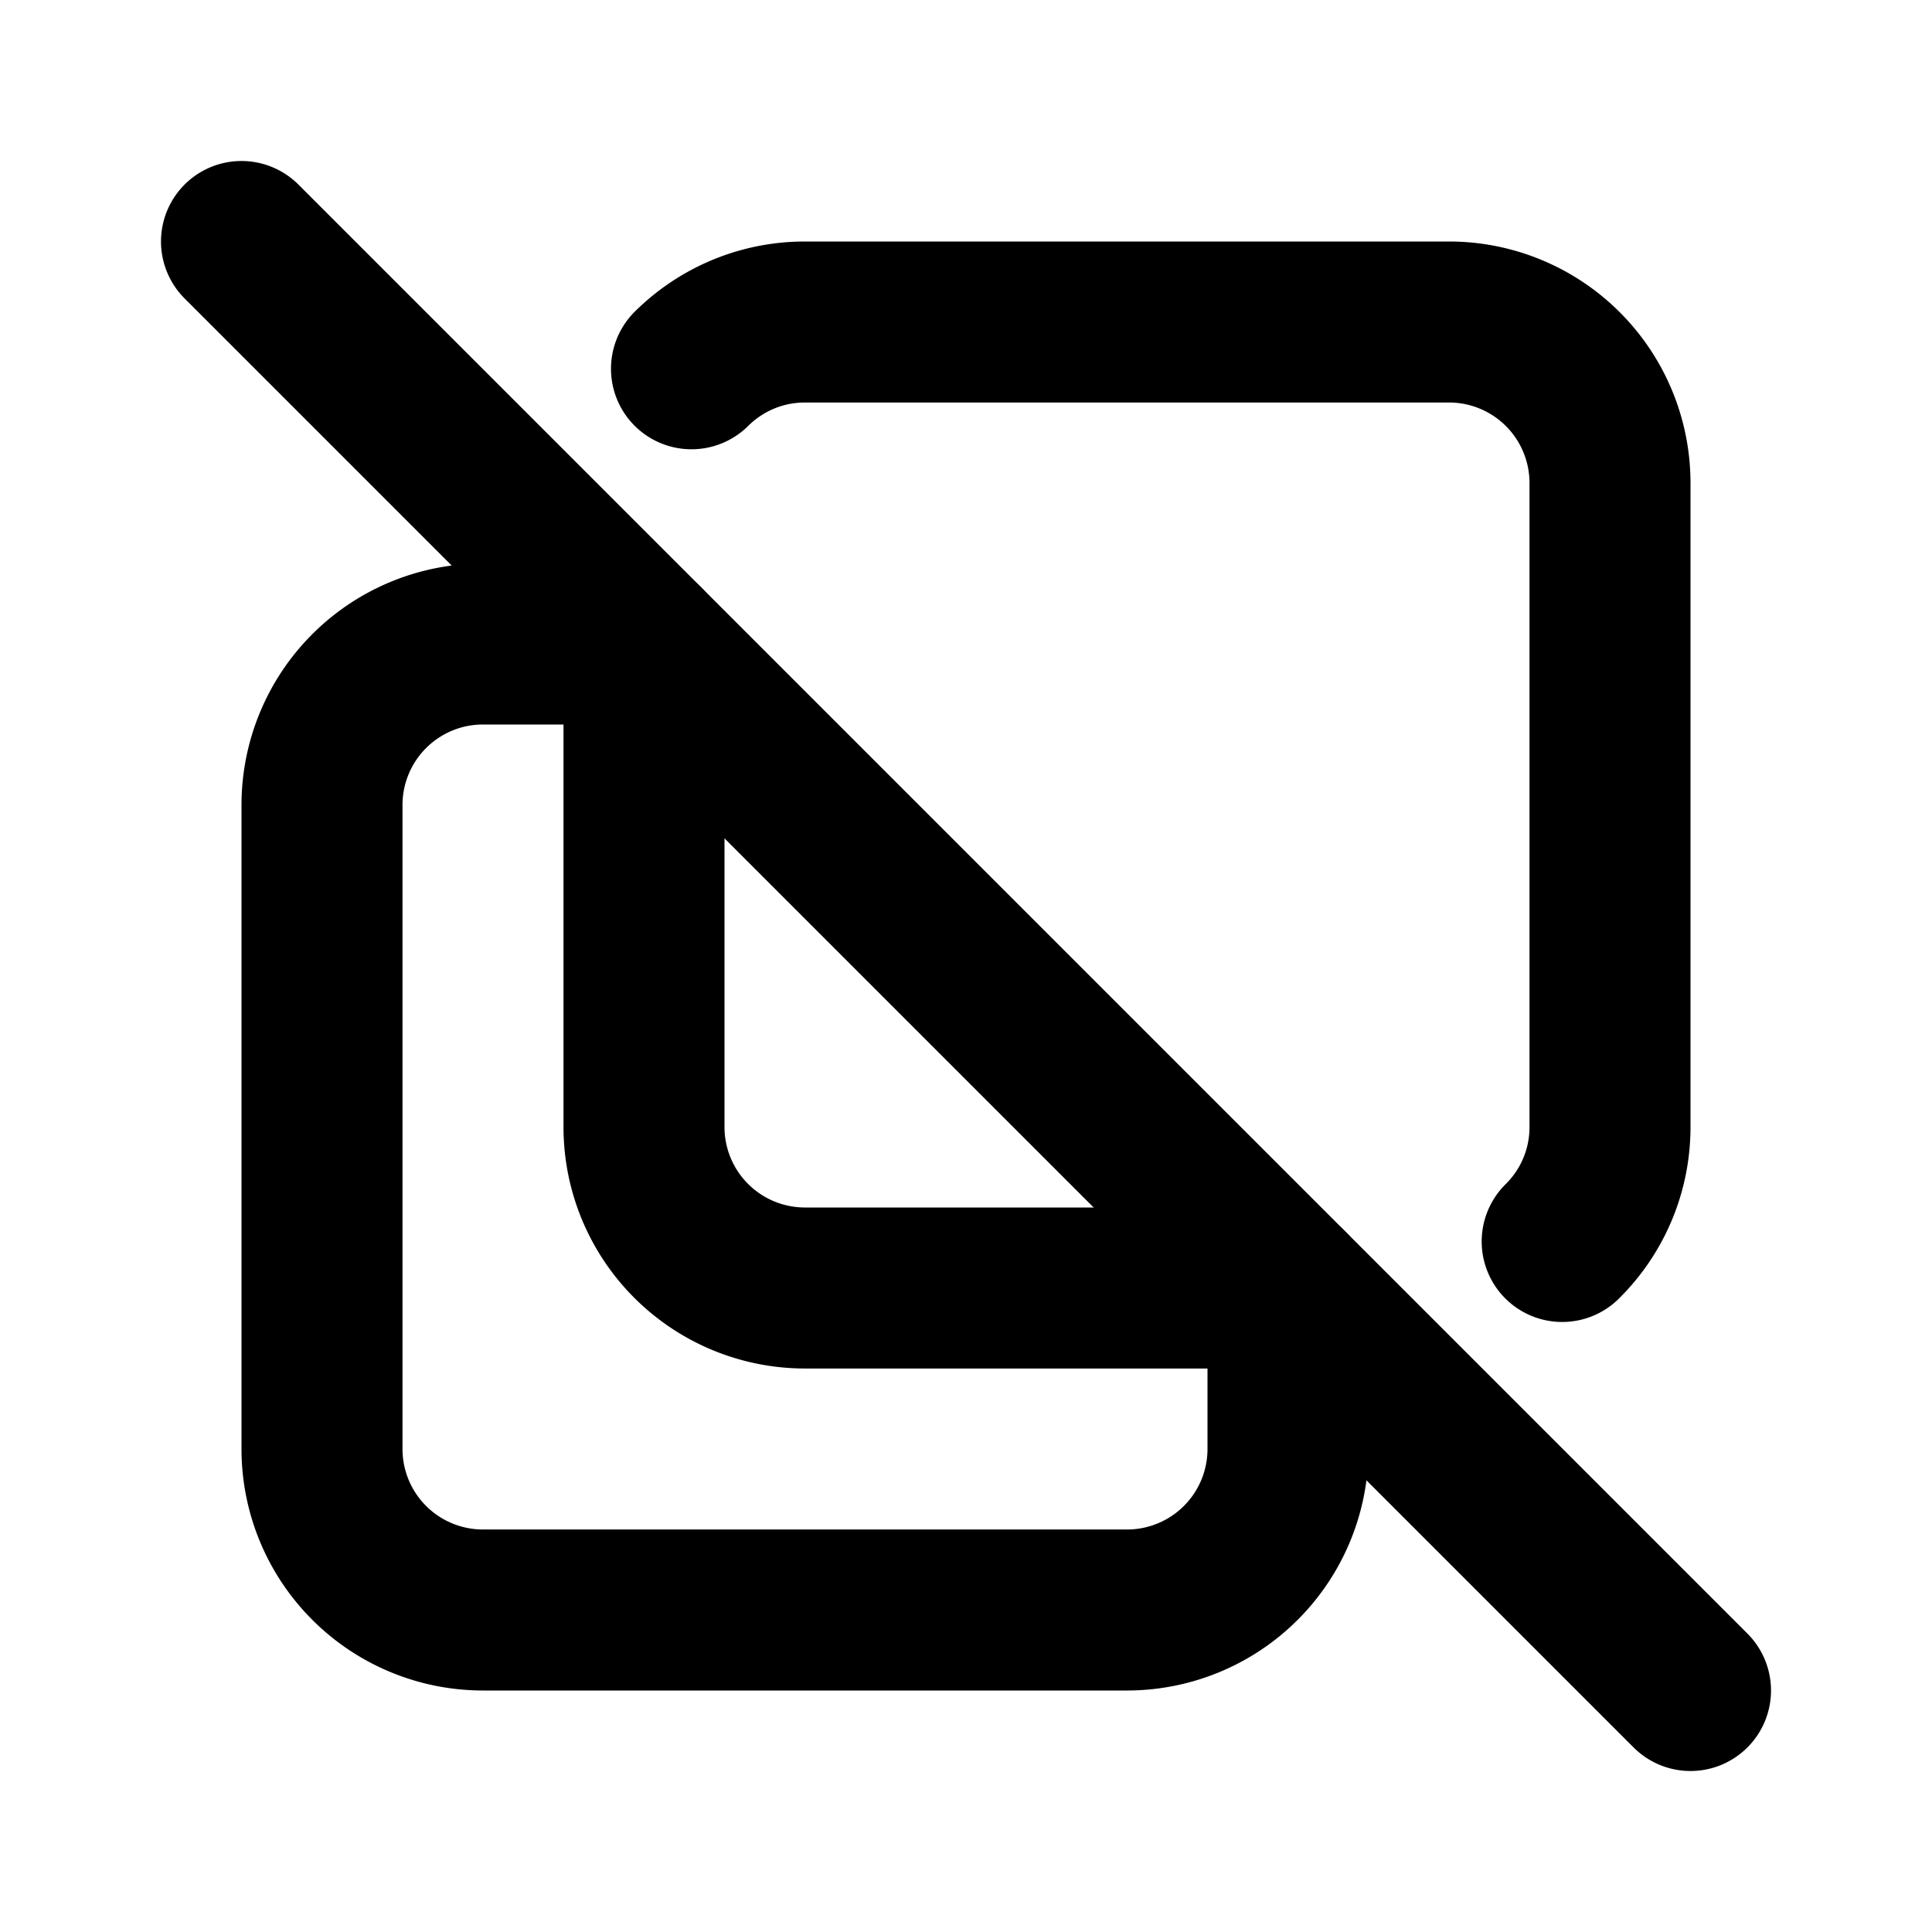
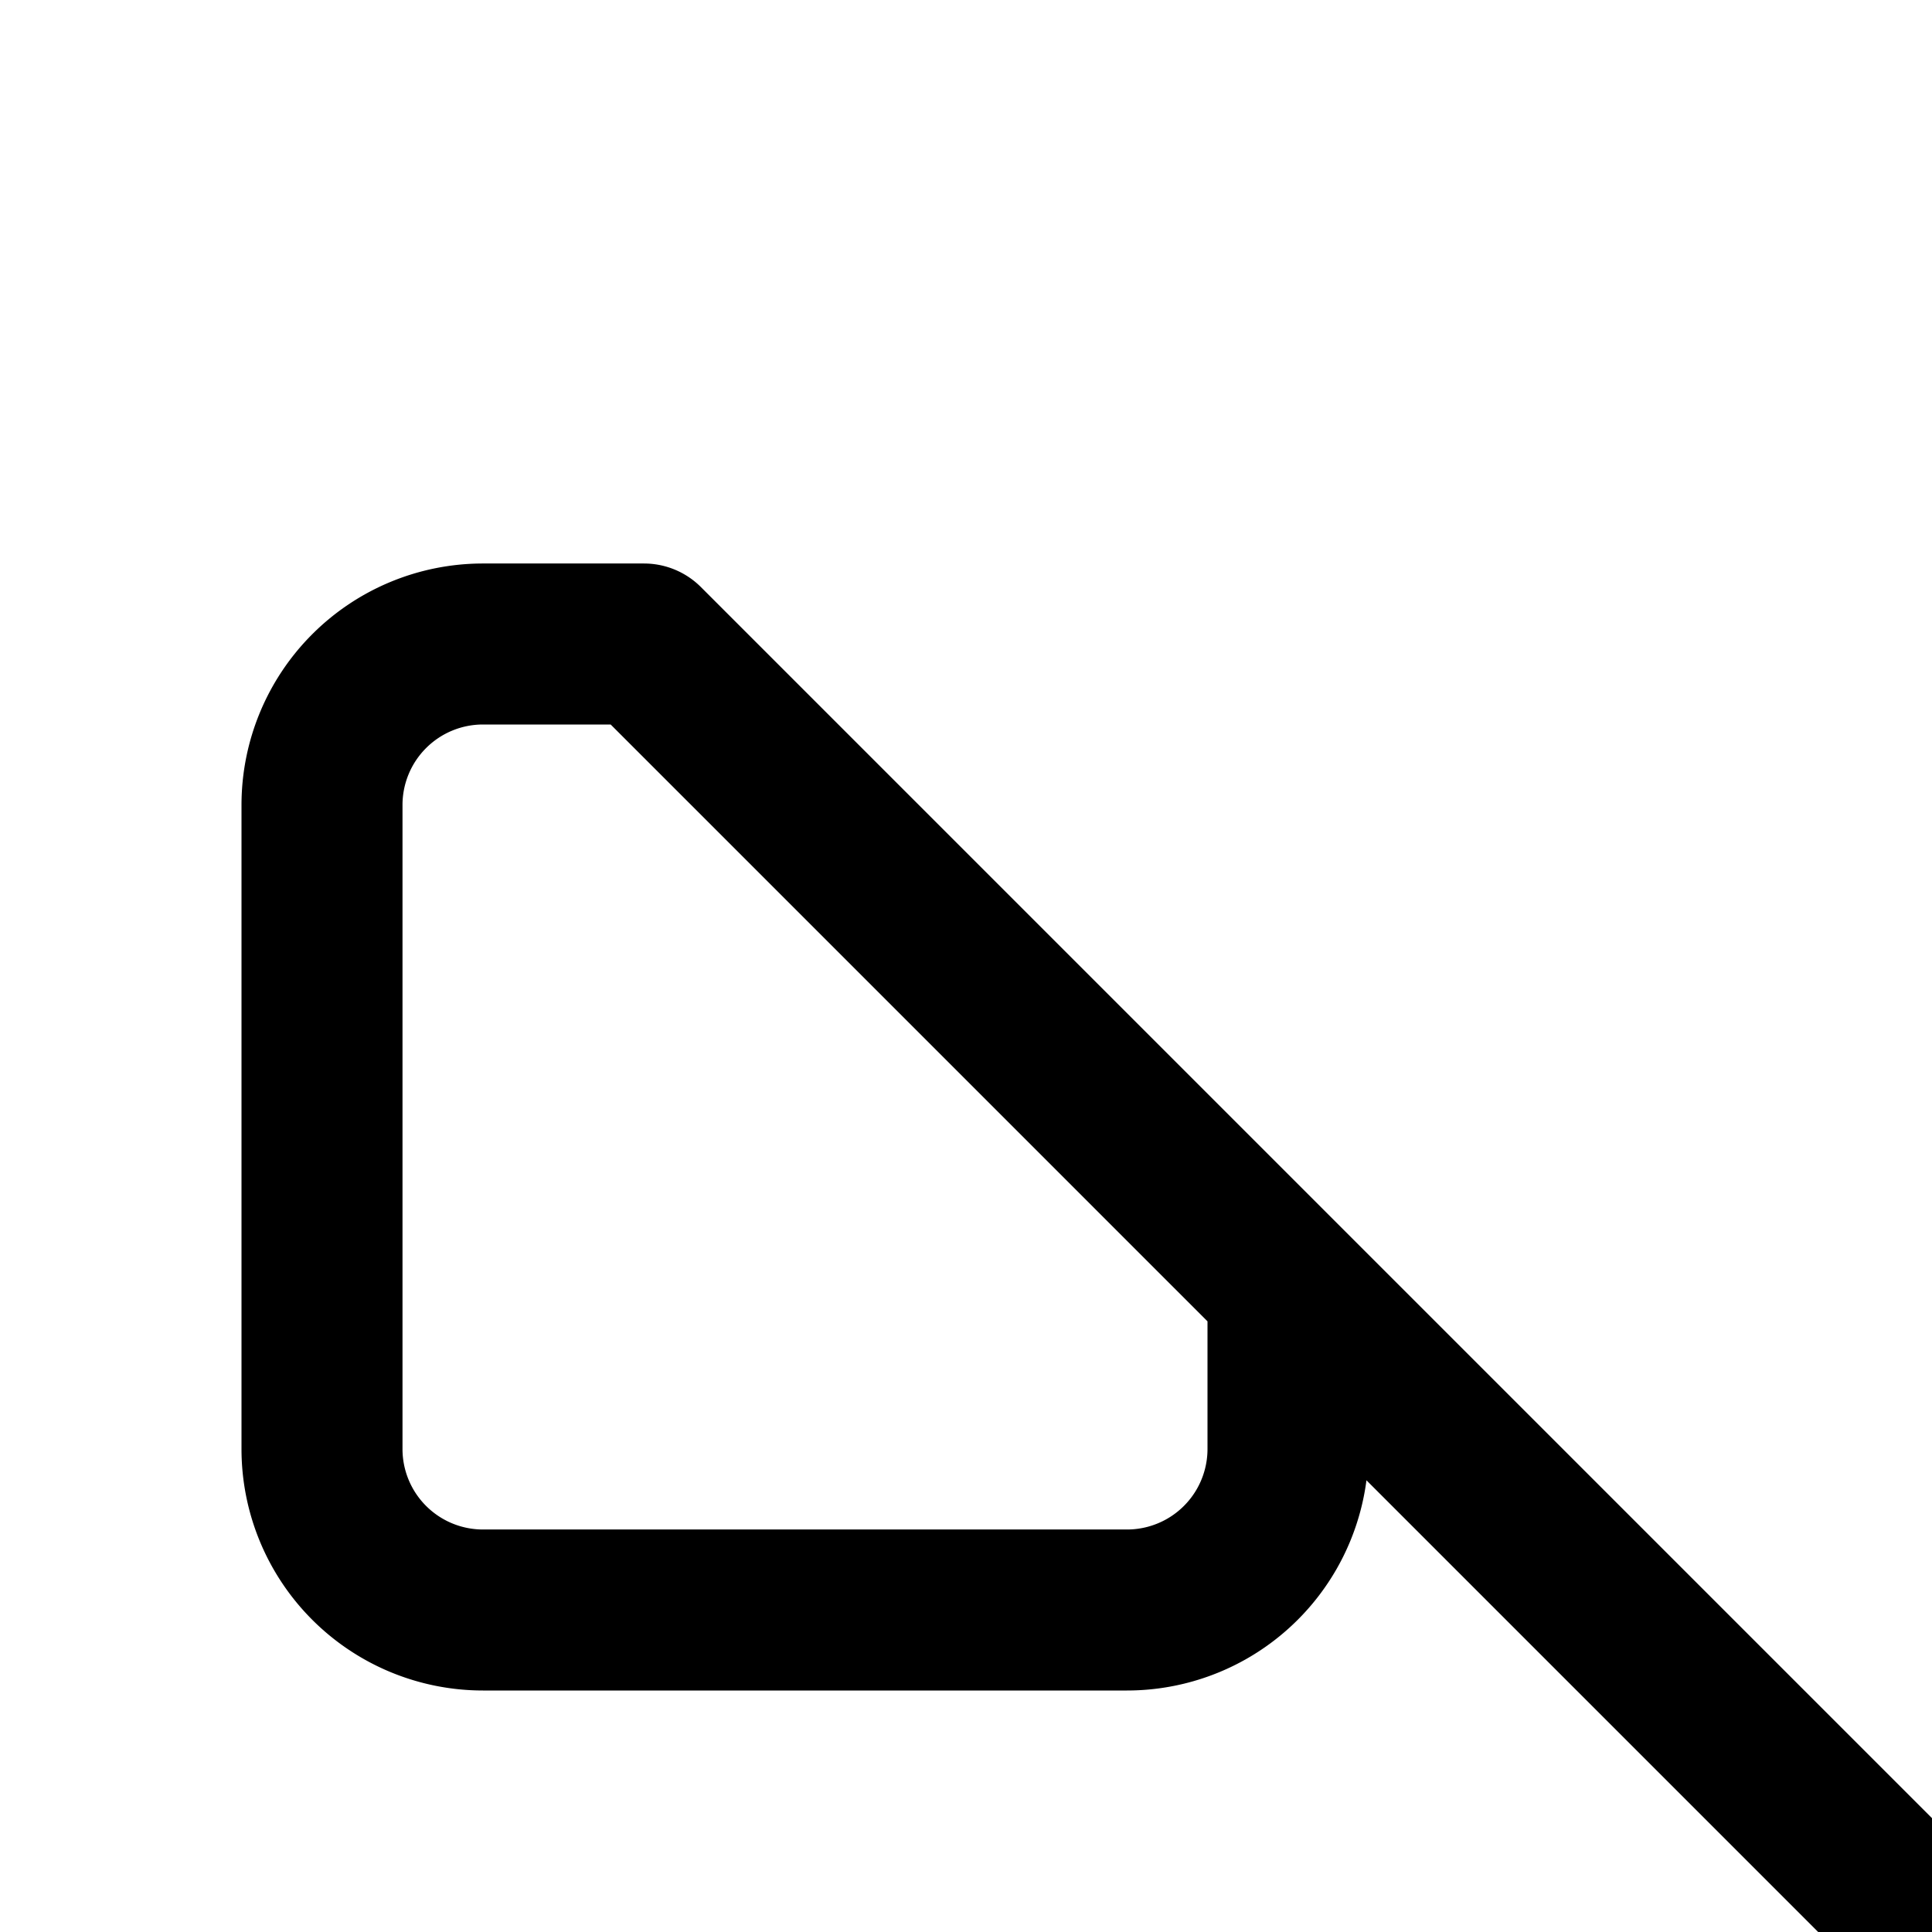
<svg xmlns="http://www.w3.org/2000/svg" width="800" height="800" viewBox="0 0 24 24">
  <g fill="none" stroke="currentColor" stroke-linecap="round" stroke-linejoin="round" stroke-width="2">
-     <path d="M8.59 4.581C8.952 4.222 9.45 4 10 4h8a2 2 0 0 1 2 2v8c0 .556-.227 1.06-.594 1.422M16 16h-6a2 2 0 0 1-2-2V8" />
-     <path d="M16 16v2a2 2 0 0 1-2 2H6a2 2 0 0 1-2-2v-8a2 2 0 0 1 2-2h2M3 3l18 18" />
+     <path d="M16 16v2a2 2 0 0 1-2 2H6a2 2 0 0 1-2-2v-8a2 2 0 0 1 2-2h2l18 18" />
  </g>
</svg>